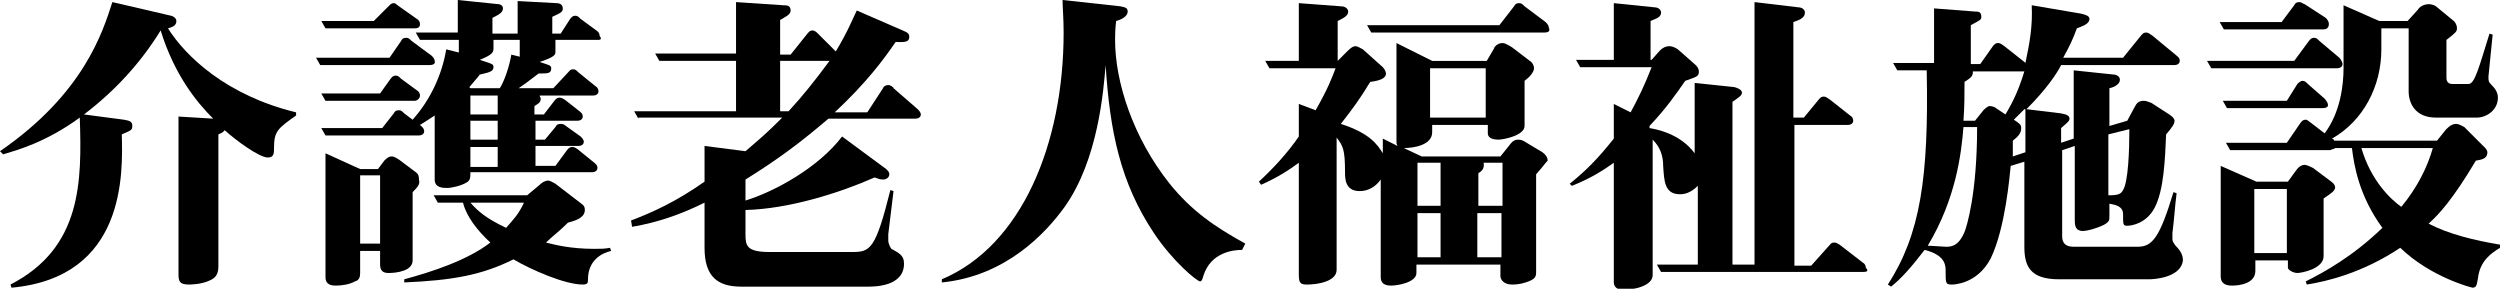
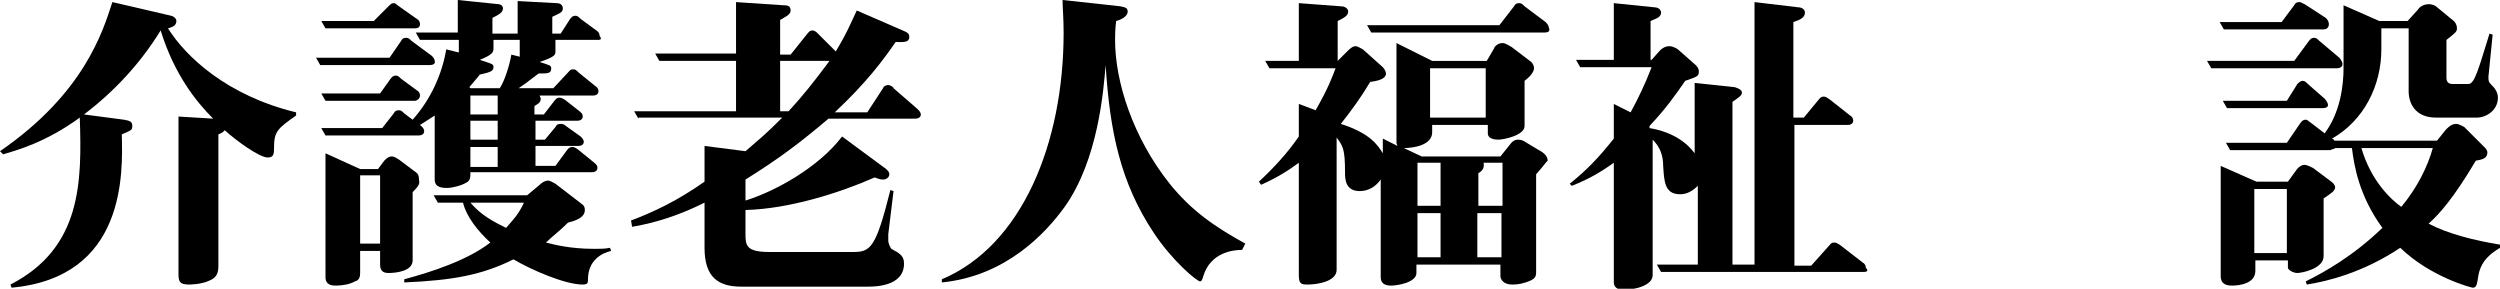
<svg xmlns="http://www.w3.org/2000/svg" version="1.1" id="レイヤー_1" x="0px" y="0px" viewBox="0 0 238.1 27.5" style="enable-background:new 0 0 238.1 27.5;" xml:space="preserve">
  <g>
    <path d="M26.1,14c0,0.6,0,1-0.6,1c-0.8,0-3-1.6-4.1-2.6c-0.1,0.1-0.1,0.2-0.6,0.4v12.5c0,0.6-0.1,1.1-0.8,1.4   c-0.8,0.4-1.9,0.4-2,0.4c-0.9,0-1-0.3-1-1v-15l3.3,0.2c-1.6-1.6-3.7-4.2-5-8.4c-1.9,3.1-4.4,5.8-7.3,8l3.8,0.5   c0.6,0.1,0.8,0.2,0.8,0.6c0,0.4-0.1,0.4-1,0.8c0.1,3.7,0.4,13.6-10.5,14.6l-0.1-0.3c6.8-3.5,6.8-9.8,6.6-15.9   c-3.3,2.4-6,3.1-7.3,3.5L0,14.4C8,8.9,9.8,3,10.7,0.2l5.6,1.3c0.1,0,0.5,0.2,0.5,0.5c0,0.5-0.5,0.6-0.8,0.7c1.7,2.7,5.6,6.4,12.2,8   v0.3C26.5,12.2,26.1,12.5,26.1,14z" />
    <path d="M40.9,6.2H30.5l-0.4-0.7h7l1.1-1.6c0.1-0.2,0.2-0.3,0.5-0.3c0.2,0,0.3,0.1,0.5,0.3l1.9,1.4c0.1,0.1,0.3,0.3,0.3,0.5   C41.5,6.1,41.2,6.2,40.9,6.2z M56.9,3.8h-4v1.1c0,0.3,0,0.5-1.5,1L52,6.1c0.2,0.1,0.5,0.1,0.5,0.4C52.5,7,52.2,7,51.3,7   c-0.9,0.7-1.6,1.2-1.9,1.4h3.3l1.4-1.5c0.2-0.2,0.2-0.3,0.5-0.3c0.2,0,0.3,0.1,0.5,0.3l1.6,1.3c0.2,0.1,0.3,0.3,0.3,0.5   c0,0.3-0.3,0.4-0.5,0.4h-5.1c0,0.1,0.1,0.2,0.1,0.3c0,0.4-0.3,0.5-0.6,0.7v0.8h0.9l1-1.3c0.1-0.1,0.2-0.3,0.5-0.3   c0.2,0,0.3,0.1,0.5,0.2l1.4,1.1c0.1,0.1,0.3,0.2,0.3,0.5s-0.3,0.4-0.5,0.4H51v1.8h0.9l1-1.2c0.1-0.2,0.2-0.3,0.5-0.3   c0.1,0,0.3,0,0.5,0.2l1.4,1c0.1,0.1,0.3,0.3,0.3,0.5c0,0.3-0.3,0.4-0.5,0.4H51v1.9h1.9l1.1-1.5c0.1-0.1,0.2-0.3,0.5-0.3   c0.1,0,0.2,0,0.5,0.2l1.6,1.3c0.1,0.1,0.3,0.2,0.3,0.5c0,0.3-0.3,0.4-0.5,0.4H44.8c0,0.5,0,0.8-0.4,1c-0.5,0.3-1.4,0.5-1.8,0.5   c-0.4,0-1.2,0-1.2-0.8v-6.1c-0.3,0.2-0.6,0.4-1.4,0.9c0.1,0.1,0.4,0.3,0.4,0.6c0,0.3-0.3,0.4-0.5,0.4H31l-0.4-0.7h5.8l1.1-1.4   c0.1-0.2,0.2-0.3,0.5-0.3c0.2,0,0.3,0.1,0.5,0.3l0.8,0.6c1.7-1.9,2.8-4.3,3.2-6.7l1.2,0.3V3.8H40l-0.4-0.7h4V0l3.9,0.4   c0.1,0,0.4,0.1,0.4,0.4c0,0.4-0.4,0.6-1,0.9v1.5h2.4V0.1l3.7,0.2c0.4,0,0.6,0.2,0.6,0.5s-0.1,0.4-1,0.8v1.6h0.8l0.9-1.4   c0.1-0.1,0.2-0.3,0.5-0.3c0.2,0,0.3,0.1,0.5,0.3l1.5,1.1c0.3,0.2,0.3,0.4,0.3,0.5C57.4,3.8,57.1,3.8,56.9,3.8z M39.5,9.6H31   l-0.4-0.7h5.6l1-1.4c0.1-0.1,0.2-0.3,0.5-0.3c0.2,0,0.3,0.1,0.5,0.3l1.5,1.1C39.9,8.7,40,8.9,40,9.1C40,9.4,39.7,9.6,39.5,9.6z    M39.5,2.7H31l-0.4-0.7h5L37,0.6c0.2-0.2,0.3-0.3,0.5-0.3c0.2,0,0.2,0.1,0.5,0.3l1.7,1.2C39.9,1.9,40,2.1,40,2.3   C40,2.6,39.8,2.7,39.5,2.7z M39.3,18.3v6.5c0,1-1.5,1.2-2.3,1.2c-0.5,0-0.8-0.2-0.8-0.8v-1.3h-1.9V26c0,0.4-0.1,0.7-0.5,0.8   c-0.5,0.3-1.3,0.4-1.8,0.4c-0.3,0-1,0-1-0.8V14.6l3.3,1.5h1.7l0.6-0.8c0.2-0.2,0.4-0.4,0.7-0.4c0.3,0,0.5,0.2,0.7,0.3l1.6,1.2   c0.3,0.2,0.3,0.5,0.3,0.7C40,17.5,39.9,17.7,39.3,18.3z M36.2,16.7h-1.9v6.5h1.9V16.7z M56,26.6c0,0.3,0,0.5-0.5,0.5   c-1.7,0-4.9-1.4-6.6-2.4c-3,1.5-5.8,2-10.4,2.2v-0.3c2.6-0.7,6-1.8,8.2-3.5c-1.2-1.1-2.3-2.5-2.6-3.8h-2.4l-0.4-0.7h8.9l1.2-1   c0.2-0.2,0.5-0.4,0.8-0.4c0.2,0,0.5,0.2,0.7,0.3l2.6,2c0.1,0.1,0.2,0.2,0.2,0.5c0,0.7-0.8,1-1.6,1.2c-0.9,0.9-1.5,1.3-2.1,1.9   c0.8,0.2,2.3,0.6,4.6,0.6c0.6,0,1,0,1.5-0.1l0.1,0.3C57.3,24.1,56,24.8,56,26.6z M49.5,3.8H47v0.8c0,0.4-0.1,0.6-1.3,1.1L46.6,6   C46.8,6.1,47,6.1,47,6.4c0,0.4-0.4,0.5-1.3,0.7c-0.3,0.4-0.6,0.7-1,1.2l0.1,0.1h2.8c0.4-0.6,0.9-2,1.1-3.2l0.8,0.2V3.8z M47.4,9.1   h-2.6v1.8h2.6V9.1z M47.4,11.5h-2.6v1.8h2.6V11.5z M47.4,14h-2.6v1.9h2.6V14z M44.8,19.3c0.7,0.8,1.5,1.5,3.4,2.4   c0.7-0.8,1.2-1.3,1.7-2.4H44.8z" />
    <path d="M60.8,11.3l-0.4-0.7h9.7V5.8h-7.3l-0.4-0.7h7.7V0.2l4.5,0.3c0.3,0,0.7,0,0.7,0.5c0,0.4-0.5,0.6-1,0.9v3.3h1l1.6-2   c0.1-0.1,0.2-0.3,0.5-0.3c0.2,0,0.4,0.2,0.5,0.3l1.7,1.7c1.2-2,1.6-3.1,2-3.9L86.2,3c0.2,0.1,0.4,0.2,0.4,0.5   c0,0.6-0.6,0.5-1.3,0.5c-1.1,1.6-2.7,3.8-5.8,6.7h3.1l1.5-2.3c0-0.1,0.2-0.3,0.5-0.3c0.2,0,0.5,0.2,0.5,0.3l2.3,2   c0.1,0.1,0.3,0.3,0.3,0.5c0,0.3-0.3,0.4-0.5,0.4h-8.3c-2.7,2.3-4.7,3.8-7.9,5.8v2c2.9-0.9,7-3.2,9.2-6.1l4.2,3.1   c0.2,0.2,0.3,0.3,0.3,0.5c0,0.3-0.3,0.5-0.6,0.5s-0.5-0.1-0.8-0.2c-3.4,1.5-8.2,3-12.3,3.1v2.3c0,1.1,0.1,1.7,2.3,1.7h7.9   c1.7,0,2.2-0.3,3.6-5.9l0.3,0.1l-0.5,4.1c0,0.1,0,0.4,0,0.6c0,0.3,0.2,0.7,0.3,0.8c0.7,0.4,1.2,0.6,1.2,1.4c0,2.2-2.8,2.2-3.5,2.2   H70.6c-2.2,0-3.5-0.9-3.5-3.7v-4.3c-2.2,1.1-4.5,1.9-6.9,2.3L60.1,21c2.1-0.8,4.3-1.8,7-3.7v-3.4l3.9,0.5c1.5-1.3,1.9-1.6,3.5-3.2   H60.8z M75.1,10.6c1.3-1.4,2.5-2.9,3.9-4.8h-4.7v4.8H75.1z" />
    <path d="M118.3,23.8c-0.8,0-3,0.2-3.7,2.5c-0.1,0.4-0.2,0.5-0.3,0.5c-0.3,0-2.6-1.9-4.4-4.6c-3.2-4.8-4.2-9.7-4.6-16   c-0.2,2.4-0.7,9-3.9,13.5c-1.8,2.5-5.6,6.6-11.7,7.2v-0.3c7.6-3.2,11.6-12.9,11.6-23.5c0-1.4-0.1-2.3-0.1-3.1l5.5,0.6   c0.4,0.1,0.7,0.1,0.7,0.5c0,0.5-0.7,0.8-1.1,0.9c-0.1,0.8-0.1,1.5-0.1,1.8c0,4,1.7,9.3,5.2,13.7c2.1,2.6,4.3,4.1,7.2,5.7   L118.3,23.8z" />
    <path d="M146.3,16.6v9.3c0,0.5-0.1,0.7-1,1c-0.6,0.2-1.1,0.2-1.3,0.2c-0.8,0-1.1-0.5-1.1-0.8v-1.1h-8V26c0,0.9-1.8,1.2-2.4,1.2   s-1-0.2-1-0.8v-9.3c-0.5,0.7-1.2,1.1-2,1.1c-1.4,0-1.4-1.2-1.4-1.8c0-2.2-0.2-2.5-0.8-3.3v12.6c0,1.1-1.8,1.4-2.8,1.4   c-0.6,0-0.8-0.1-0.8-0.9V15.5c-0.8,0.6-2,1.4-3.6,2.1l-0.2-0.3c1.4-1.3,2.7-2.7,3.8-4.3V9.9l1.6,0.6c1.2-2.1,1.6-3.2,1.9-4h-6.3   l-0.4-0.7h3.2V0.3l4,0.3c0.5,0,0.7,0.3,0.7,0.5c0,0.4-0.4,0.6-1,0.9v3.8l0.9-0.9c0.2-0.2,0.5-0.5,0.8-0.5c0.2,0,0.5,0.2,0.7,0.3   l1.9,1.7c0.2,0.2,0.3,0.5,0.3,0.6c0,0.5-0.7,0.7-1.5,0.8c-0.9,1.5-1.7,2.6-2.8,4c2.8,0.9,3.5,2,4,2.8v-1.4l1.4,0.7   c-0.1-0.2-0.1-0.2-0.1-0.4V4.1l3.4,1.7h5.2l0.7-1.2c0-0.1,0.3-0.5,0.8-0.5c0.2,0,0.4,0.1,0.9,0.4l1.7,1.3c0.2,0.1,0.4,0.4,0.4,0.7   c0,0.4-0.5,0.9-0.9,1.2v4.3c0,0.9-2,1.3-2.5,1.3c-0.4,0-1-0.1-1-0.6v-0.8h-5.3v0.7c0,1.2-1.7,1.5-2.7,1.5l1.7,0.8h7.5l0.8-1   c0.3-0.4,0.5-0.6,0.9-0.6c0.3,0,0.5,0.1,0.8,0.3l1.5,0.9c0.3,0.2,0.5,0.5,0.5,0.8C147.1,15.6,147.1,15.7,146.3,16.6z M147.1,3.1   h-16.5l-0.4-0.7h12.6l1.4-1.8c0.1-0.2,0.2-0.3,0.5-0.3c0.2,0,0.3,0.1,0.5,0.3l2,1.5c0.1,0.1,0.3,0.3,0.3,0.5   C147.7,3,147.4,3.1,147.1,3.1z M137.2,15.5H135v4.1h2.2V15.5z M137.2,20.3H135v4.2h2.2V20.3z M141.5,6.5h-5.3v4.7h5.3V6.5z    M143,15.5h-1.7c0.1,0.6-0.2,0.8-0.5,1v3.1h2.3V15.5z M143,20.3h-2.3v4.2h2.3V20.3z" />
    <path d="M177.5,25.9h-19.3l-0.4-0.7h3.9v-7.5c-0.7,0.7-1.3,0.8-1.7,0.8c-1.5,0-1.5-1.3-1.6-2.7c0-1-0.3-1.8-1-2.5v12.9   c0,1-1.7,1.4-2.8,1.4c-0.6,0-0.9-0.3-0.9-0.7V15.5c-1.4,1-2.5,1.6-4,2.2l-0.2-0.2c1.5-1.2,2.7-2.4,4.2-4.3V9.9l1.6,0.8   c0.7-1.3,1.3-2.5,2-4.3h-6.8l-0.4-0.7h3.6V0.3l3.9,0.4c0.3,0,0.6,0.2,0.6,0.5c0,0.5-0.6,0.6-1,0.8v3.7h0.1l0.8-0.9   c0.2-0.2,0.5-0.4,0.9-0.4c0.4,0,0.8,0.3,0.8,0.3l1.7,1.5c0.2,0.2,0.3,0.4,0.3,0.6c0,0.5-0.2,0.5-1.3,0.9c-0.9,1.3-1.8,2.6-3.4,4.3   v0.2c0.6,0.1,2.9,0.5,4.3,2.4V7.9l3.8,0.4c0.4,0.1,0.7,0.3,0.7,0.5c0,0.3-0.2,0.4-0.9,0.9v15.5h2.1v-25l4.2,0.5   c0.3,0,0.6,0.2,0.6,0.5c0,0.5-0.5,0.7-1.1,0.9v9.1h1l1.4-1.7c0.1-0.1,0.2-0.3,0.5-0.3c0.2,0,0.3,0.1,0.6,0.3l1.9,1.5   c0.2,0.1,0.3,0.3,0.3,0.5c0,0.3-0.3,0.4-0.5,0.4h-5.1v13.4h1.6l1.7-1.9c0.2-0.2,0.2-0.3,0.5-0.3c0.2,0,0.3,0.1,0.5,0.2l2.2,1.7   c0.2,0.1,0.3,0.3,0.3,0.5C178,25.8,177.8,25.9,177.5,25.9z" />
-     <path d="M204.7,26.6h-8.6c-2.8,0-3.3-1.3-3.3-3.1v-8.1l-1.3,0.4c-0.1,0.9-0.5,5.9-1.9,8.8c-1.3,2.5-3.6,2.5-3.7,2.5   c-0.6,0-0.6-0.1-0.6-1.3c0-0.5,0-1.5-2-2c-1.3,1.7-2.3,2.8-3.2,3.5l-0.3-0.2c3.1-4.8,3.9-10.2,3.7-20.4h-2.8l-0.4-0.7h3.9V0.8   l3.9,0.3c0.3,0,0.6,0,0.6,0.5c0,0.3-0.1,0.3-1,0.8v3.7h0.9l1.2-1.7c0.1-0.1,0.2-0.3,0.5-0.3c0.1,0,0.2,0,0.6,0.3l1.9,1.5l0.1,0.1   c0.4-1.9,0.7-3.5,0.6-5.5l4.7,0.8c0.4,0.1,0.8,0.2,0.8,0.5c0,0.5-0.7,0.7-1.2,0.9c-0.4,1.1-0.7,1.7-1.3,2.8h5.7l1.7-2.1   c0.1-0.1,0.2-0.3,0.5-0.3c0.2,0,0.3,0.1,0.6,0.3l2.3,1.9c0.1,0.1,0.3,0.2,0.3,0.5c0,0.3-0.3,0.4-0.5,0.4h-10.8   c-0.4,0.8-1.4,2.3-3.3,4.2l3.3,0.4c0.5,0.1,0.8,0.2,0.8,0.5c0,0.2-0.1,0.3-0.8,0.9v1.4l1.2-0.4V6.7l3.8,0.4c0.3,0,0.6,0.2,0.6,0.5   c0,0.4-0.5,0.7-1,0.8v3.6l1.7-0.5l0.7-1.3c0.2-0.4,0.4-0.6,0.9-0.6c0.2,0,0.4,0.1,0.7,0.2l1.7,1.1c0.3,0.2,0.5,0.4,0.5,0.6   c0,0.3-0.2,0.6-0.8,1.3c-0.1,2.3-0.2,5.3-1.1,7c-0.8,1.5-2.2,1.7-2.6,1.7c-0.4,0-0.4-0.1-0.4-1.1c0-0.8-0.8-0.9-1.3-1v1.1   c0,0.5,0,0.6-0.5,0.9c-0.8,0.4-1.7,0.6-2,0.6c-0.8,0-0.8-0.6-0.8-1.1v-7l-1.2,0.4v8.2c0,1,0.8,1,1.2,1h6c1.4,0,2.1-0.9,3.4-5.2   l0.3,0.1c-0.2,1.6-0.2,2.2-0.4,3.8c0,0.3,0,0.4,0,0.5c0,0.2,0,0.3,0.3,0.7c0.5,0.5,0.7,0.9,0.7,1.4C207.7,26.5,205,26.6,204.7,26.6   z M187,12.1c-0.2,2.5-0.7,6.8-3.4,11.3c0.3,0,1.5,0.1,1.7,0.1c0.5,0,1.2,0,1.8-1.4c0.2-0.5,1.2-3.6,1.2-10H187z M187.9,6.8   c0,0.5-0.2,0.6-0.8,1c0,1.3,0,2.3-0.1,3.7h1.1l0.8-1c0.1-0.1,0.4-0.4,0.6-0.4c0.2,0,0.5,0.1,0.6,0.2l0.9,0.6   c0.4-0.7,1.1-1.8,1.8-4.1H187.9z M192.8,10.4c-0.5,0.5-0.7,0.7-1,1c0.6,0.4,0.7,0.5,0.7,0.8c0,0.5-0.3,0.8-0.8,1.2c0,0.7,0,1,0,1.5   l1.2-0.4V10.4z M200.8,12.8v5.8c0.9,0,1.2-0.1,1.4-0.5c0.5-0.8,0.6-3.8,0.6-5.8L200.8,12.8z" />
    <path d="M222.6,6.5h-12l-0.4-0.7h8.3l1.4-1.9c0.1-0.1,0.2-0.3,0.5-0.3c0.2,0,0.3,0.1,0.5,0.3l1.9,1.6c0.1,0.1,0.3,0.4,0.3,0.6   C223.1,6.4,222.8,6.5,222.6,6.5z M221.3,2.8h-9.5l-0.4-0.7h5.9l1.2-1.6c0.1-0.2,0.2-0.3,0.5-0.3c0.2,0,0.4,0.2,0.5,0.2l2,1.3   c0.1,0.1,0.3,0.3,0.3,0.6C221.8,2.7,221.5,2.8,221.3,2.8z M221.3,18.9v5.5c0,1.2-2.1,1.6-2.5,1.6s-0.9-0.3-0.9-0.5v-0.7h-3.1v1   c0,1.2-1.5,1.4-2.2,1.4c-0.5,0-1.1-0.1-1.1-0.9V15.8l3.4,1.5h3l0.8-1.1c0.2-0.3,0.5-0.5,0.8-0.5c0.2,0,0.6,0.2,0.8,0.3l1.6,1.2   c0.3,0.2,0.5,0.4,0.5,0.7C222.3,18.2,222.2,18.3,221.3,18.9z M221.2,10.3h-9.1l-0.4-0.7h6.1l1-1.6c0.1-0.1,0.3-0.3,0.5-0.3   s0.3,0.1,0.5,0.3l1.6,1.4c0.1,0.1,0.3,0.4,0.3,0.5C221.8,10.2,221.5,10.3,221.2,10.3z M236,26.5c-0.1,0.5-0.1,0.9-0.5,0.9   c-0.1,0-4-1-6.9-3.8c-3.6,2.4-7,3.2-8.9,3.5l-0.1-0.3c1.8-0.9,4.5-2.4,7.3-5.1c-2.2-3-2.7-5.9-2.9-7.6h-1.6c0,0-0.1,0.1-0.2,0.1   c-0.1,0-0.2,0.1-0.3,0.1h-9.5l-0.4-0.7h5.8l1.3-1.9c0.1-0.1,0.2-0.3,0.5-0.3c0.2,0,0.3,0.2,0.5,0.3l1.3,1c1.5-2,1.8-4.6,1.8-6.2v-6   l3.4,1.5h2.7l1-1.1c0.1-0.2,0.5-0.5,1-0.5c0.1,0,0.4,0,0.7,0.2l1.7,1.4c0.3,0.3,0.3,0.6,0.3,0.7c0,0.3-0.1,0.4-1,1.1v3.6   c0,0.5,0.3,0.6,0.6,0.6h1.5c0.6,0,1-1.6,2-4.8l0.3,0.1L237,7.3c0,0.4,0,0.5,0.3,0.8c0.2,0.2,0.6,0.6,0.6,1.2c0,1.2-1.1,1.9-2,1.9   H232c-2,0-2.6-1.4-2.6-2.5V2.7h-2.6v2c0,3.5-1.7,6.8-4.7,8.5c0.2,0.1,0.2,0.1,0.2,0.2h9.8l0.8-1c0.1-0.1,0.5-0.6,1-0.6   c0.3,0,0.6,0.2,0.8,0.3l2,2c0.1,0.1,0.2,0.3,0.2,0.4c0,0.6-0.5,0.7-1.1,0.8c-2.2,3.7-3.5,5.1-4.5,6c1.9,1,4.4,1.6,6.8,2l0,0.3   C237.3,24.1,236.2,24.8,236,26.5z M217.8,18h-3.1v6.1h3.1V18z M224.9,14.1c0.9,3.1,2.8,4.9,3.8,5.6c1.5-1.8,2.5-3.8,3-5.6H224.9z" />
  </g>
</svg>